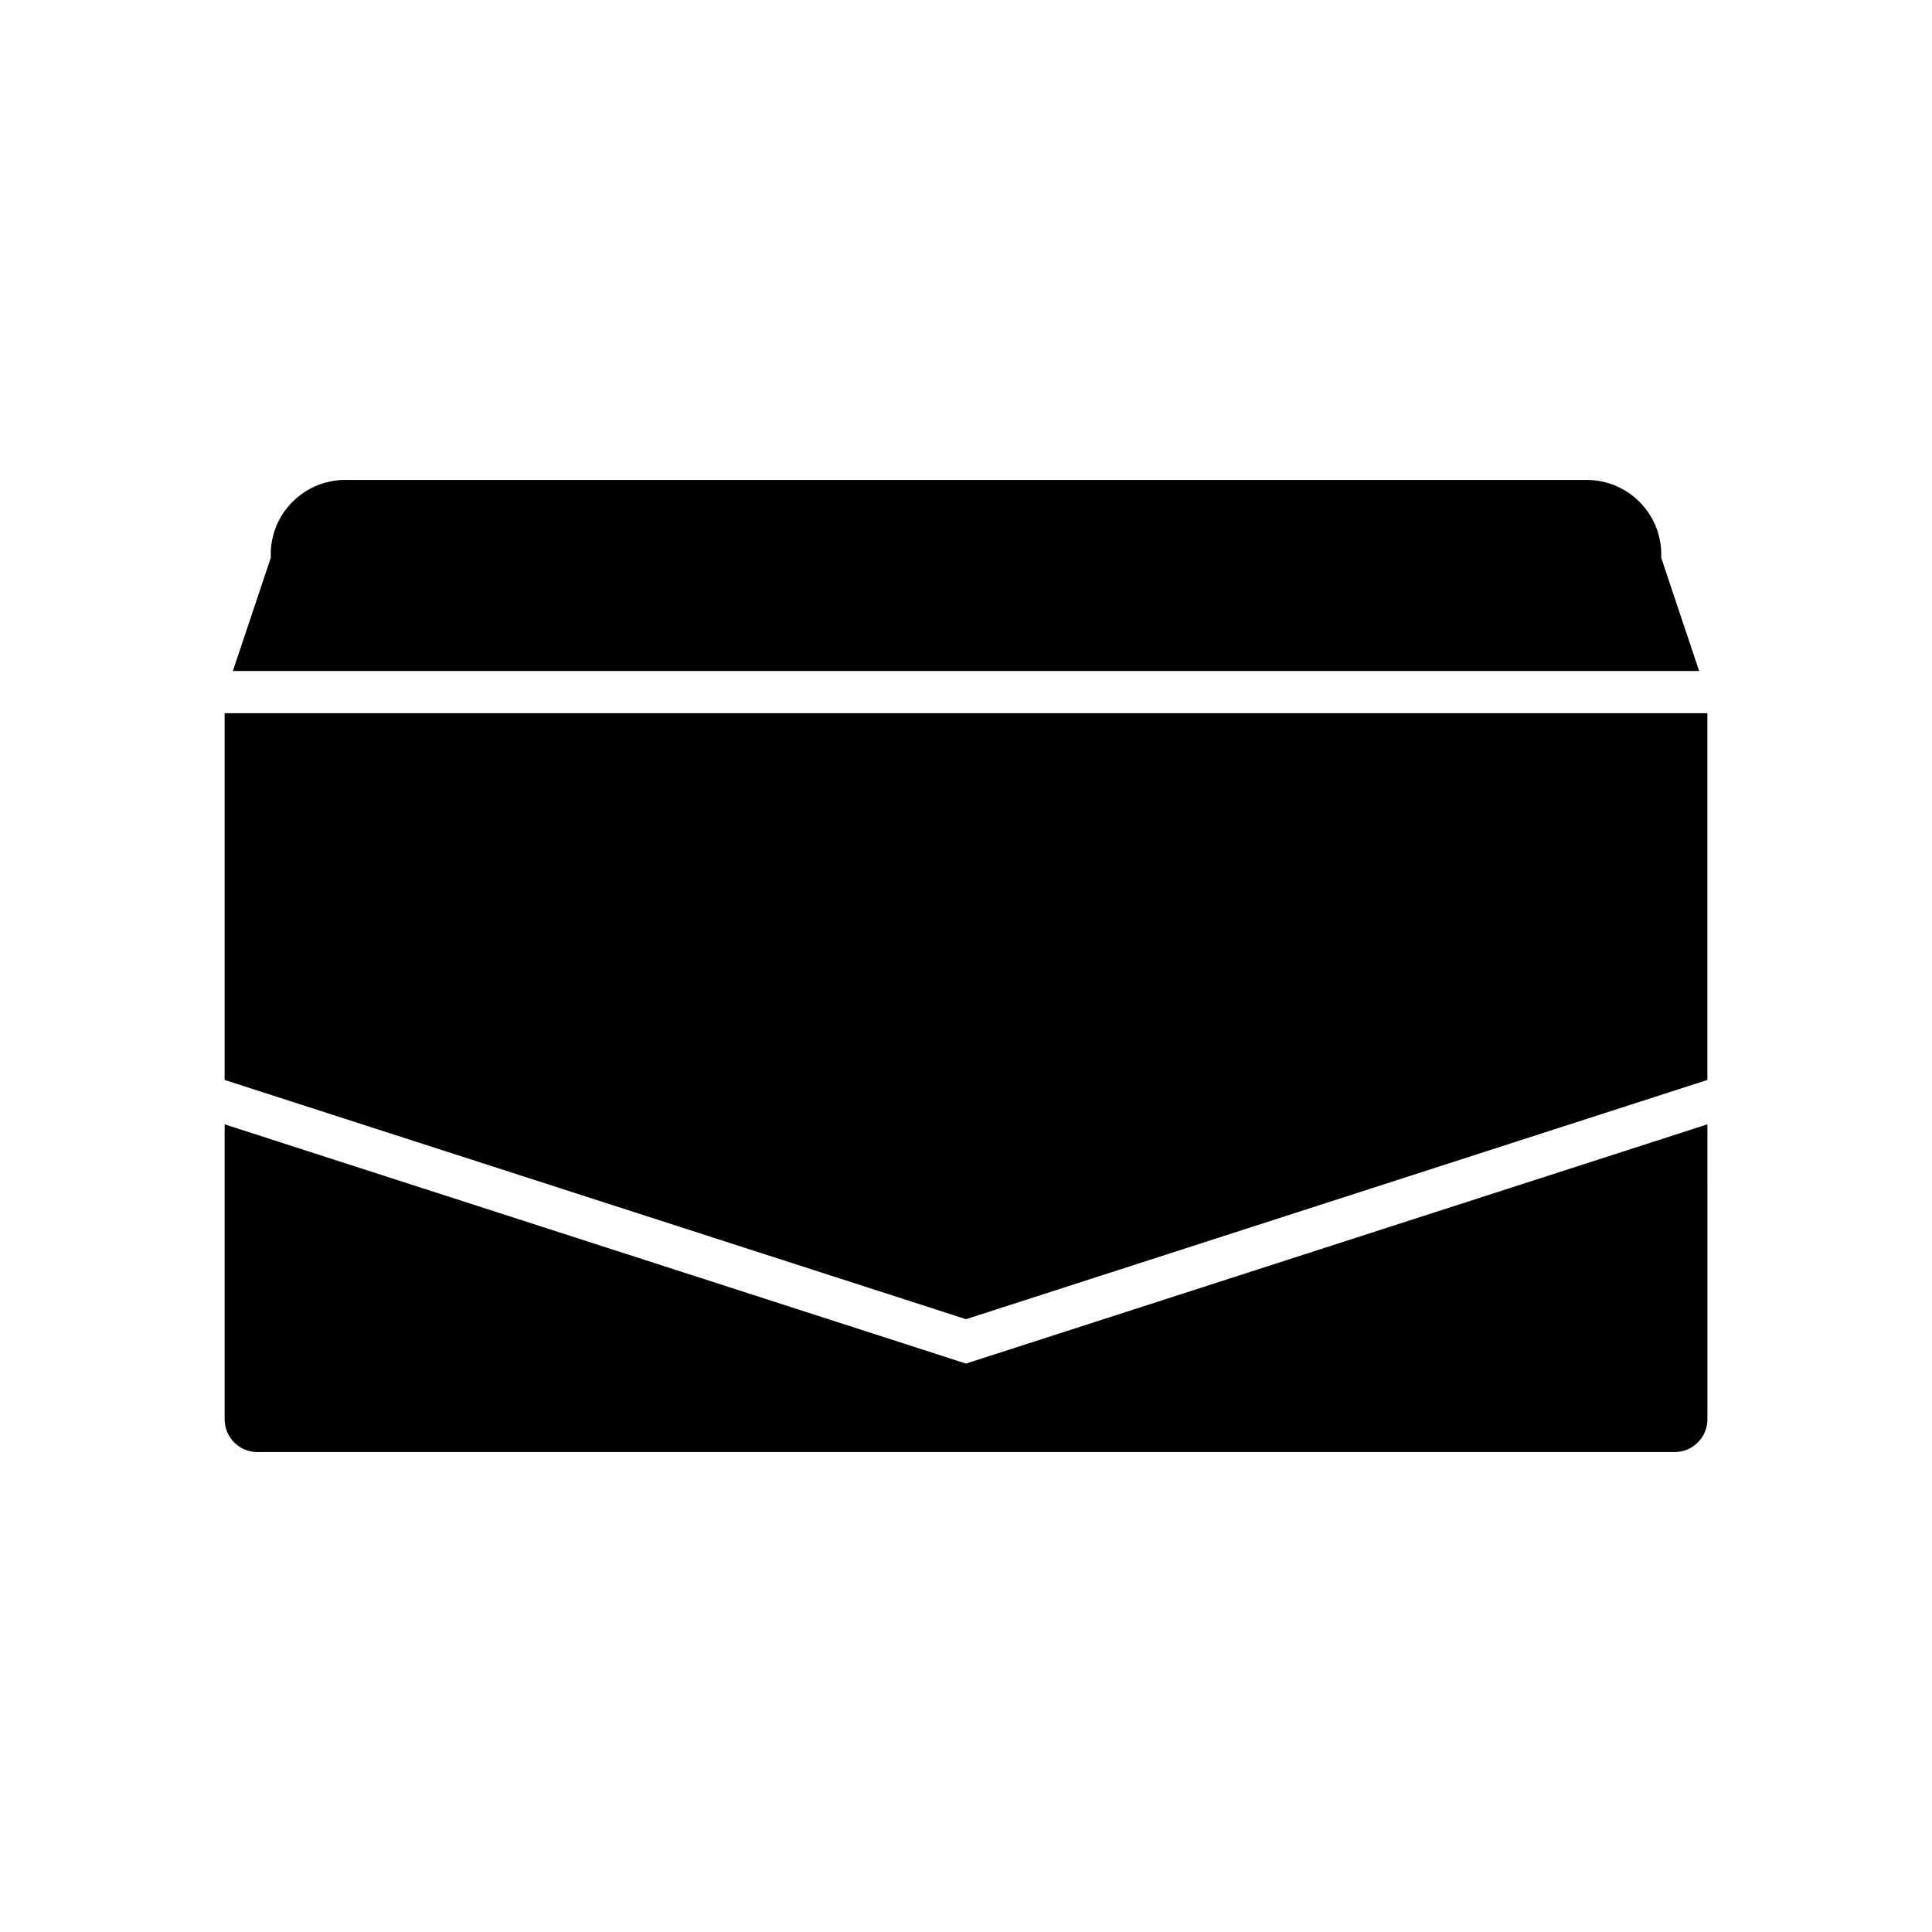
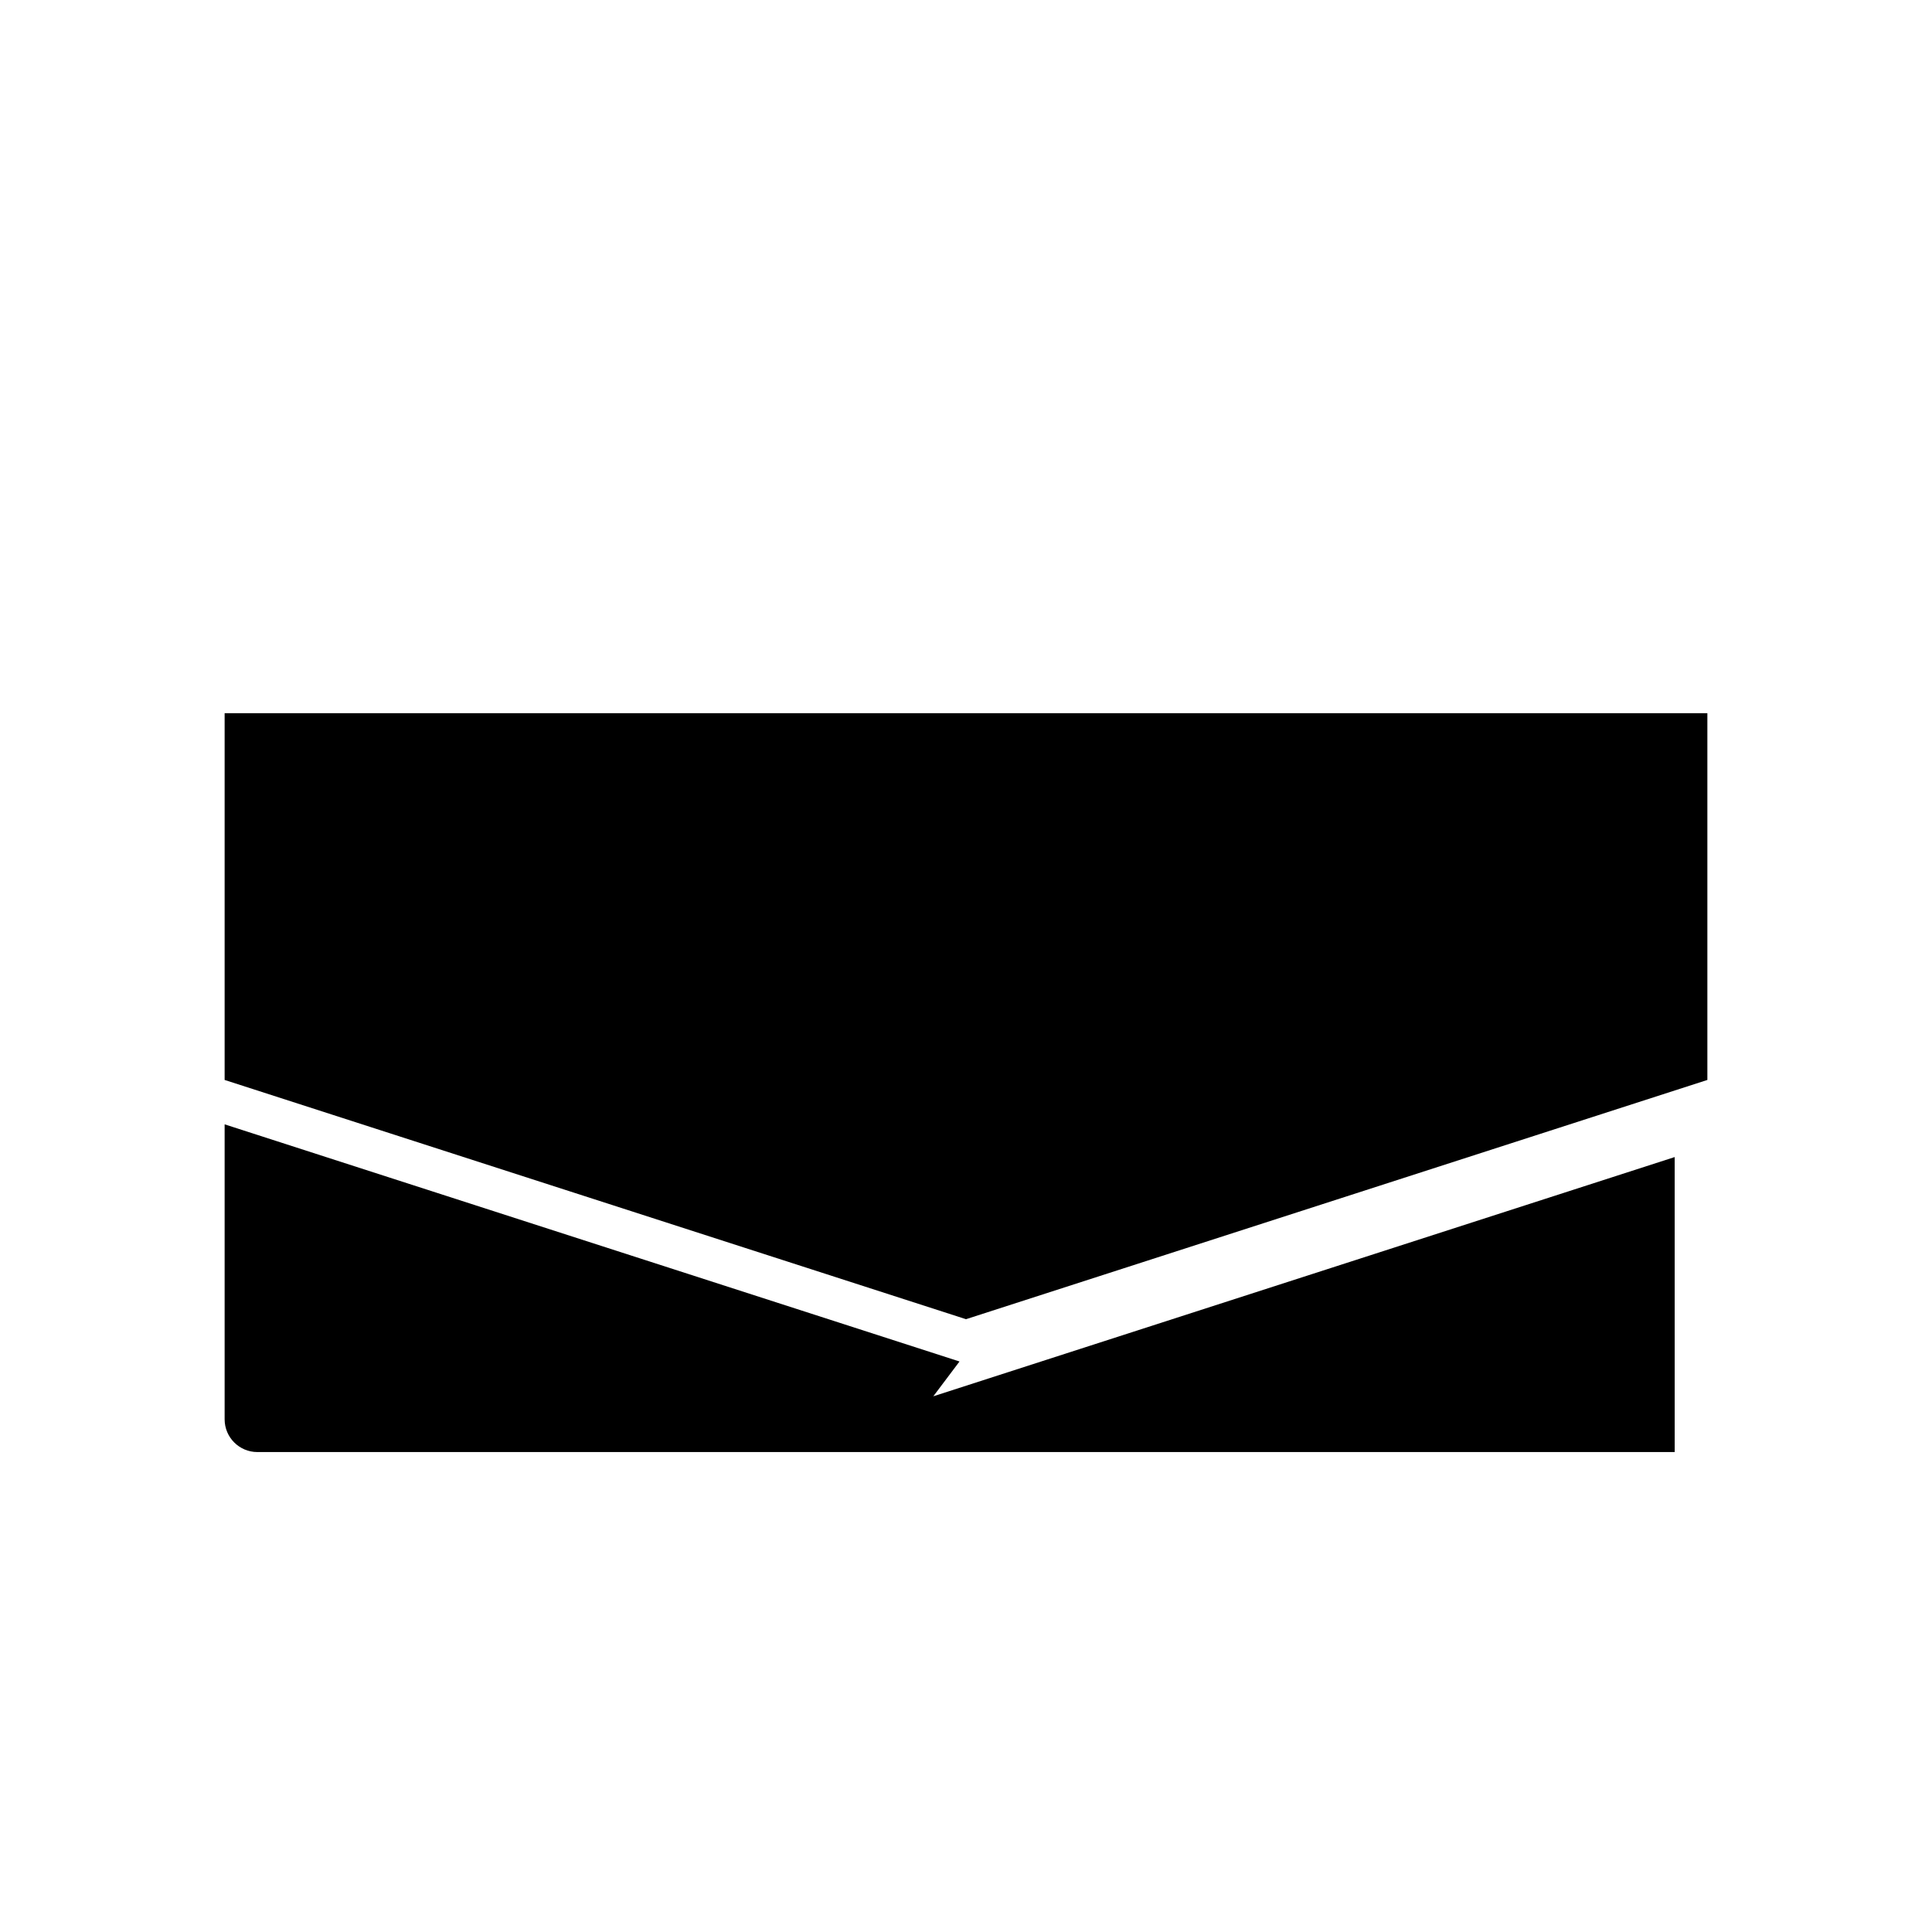
<svg xmlns="http://www.w3.org/2000/svg" fill="#000000" width="800px" height="800px" version="1.1" viewBox="144 144 512 512">
  <g>
-     <path d="m584.25 291.84v-0.914c0-10.883-8.852-19.734-19.73-19.734h-329.04c-10.883 0-19.73 8.852-19.73 19.734v0.914l-10.039 29.98h388.58z" />
-     <path d="m398.28 504.81-194.75-62.848v78.176c0 4.785 3.891 8.672 8.672 8.672h375.61c4.781 0 8.672-3.887 8.672-8.672l-0.004-78.176-196.47 63.398z" />
+     <path d="m398.28 504.81-194.75-62.848v78.176c0 4.785 3.891 8.672 8.672 8.672h375.61l-0.004-78.176-196.47 63.398z" />
    <path d="m203.53 333.01v97.188l196.47 63.402 196.47-63.402v-97.188z" />
  </g>
</svg>